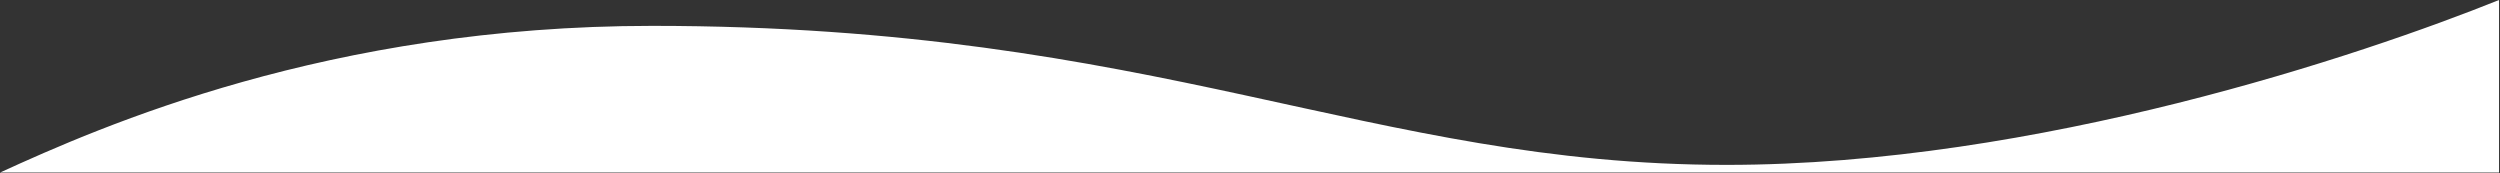
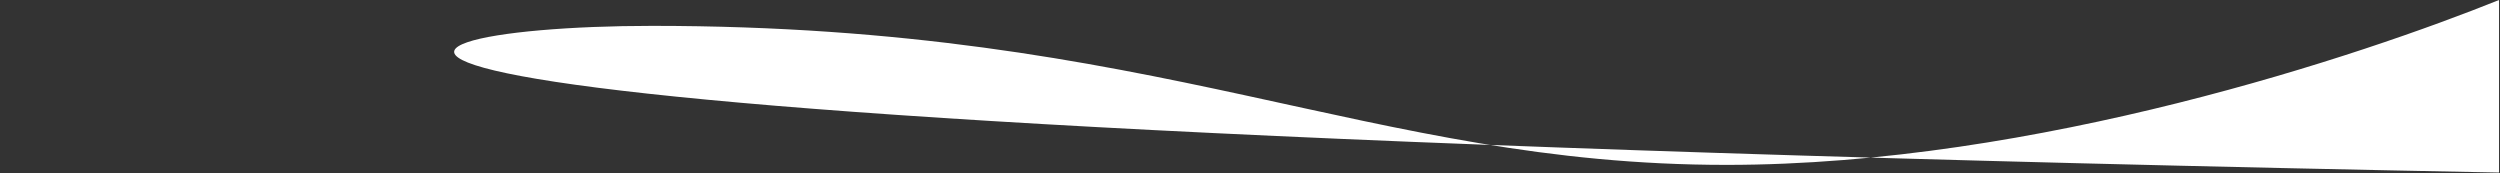
<svg xmlns="http://www.w3.org/2000/svg" width="1629" height="113" viewBox="0 0 1629 113" fill="none">
  <rect x="0" y="0" width="1629" height="113" fill="#333333" stroke="none" />
-   <path d="M1124.91 107.435C1327.14 107.435 1539.2 35.812 1628.37 0V112.435H0C66.006 82.241 214.343 16.852 424.999 16.852C755.203 16.852 892.13 107.435 1124.91 107.435Z" fill="white" />
+   <path d="M1124.91 107.435C1327.14 107.435 1539.2 35.812 1628.37 0V112.435C66.006 82.241 214.343 16.852 424.999 16.852C755.203 16.852 892.13 107.435 1124.91 107.435Z" fill="white" />
</svg>